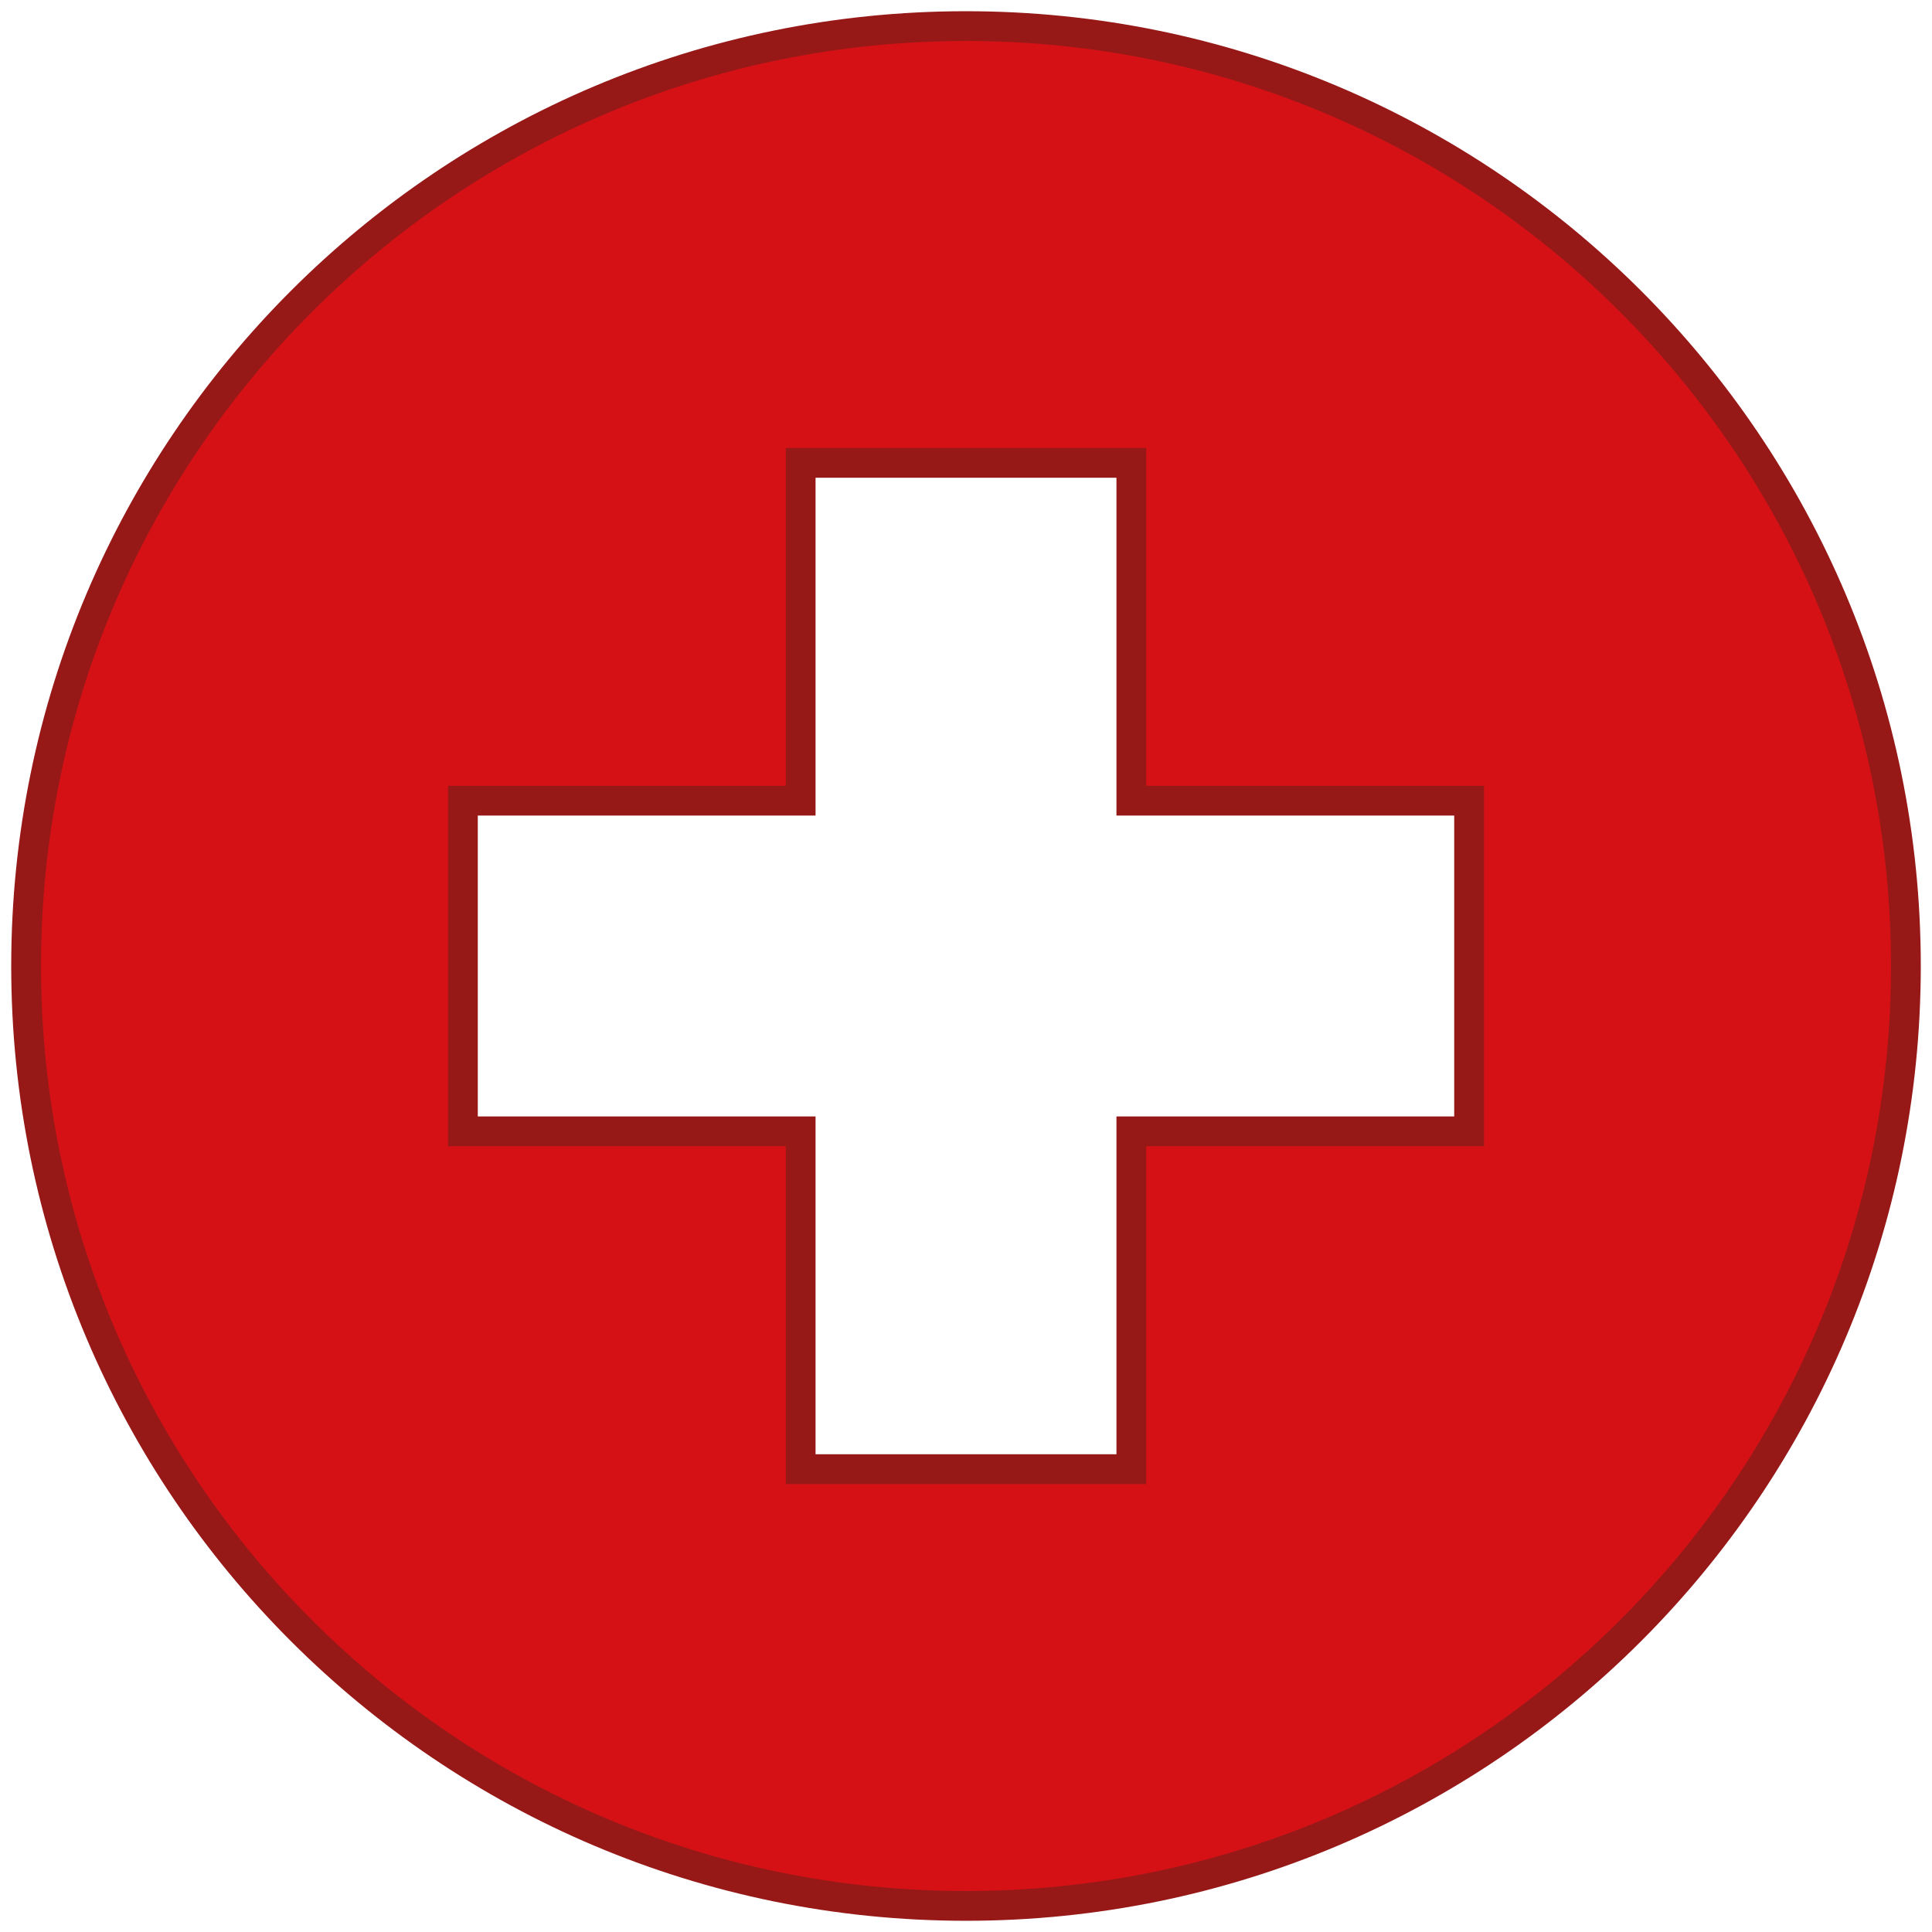
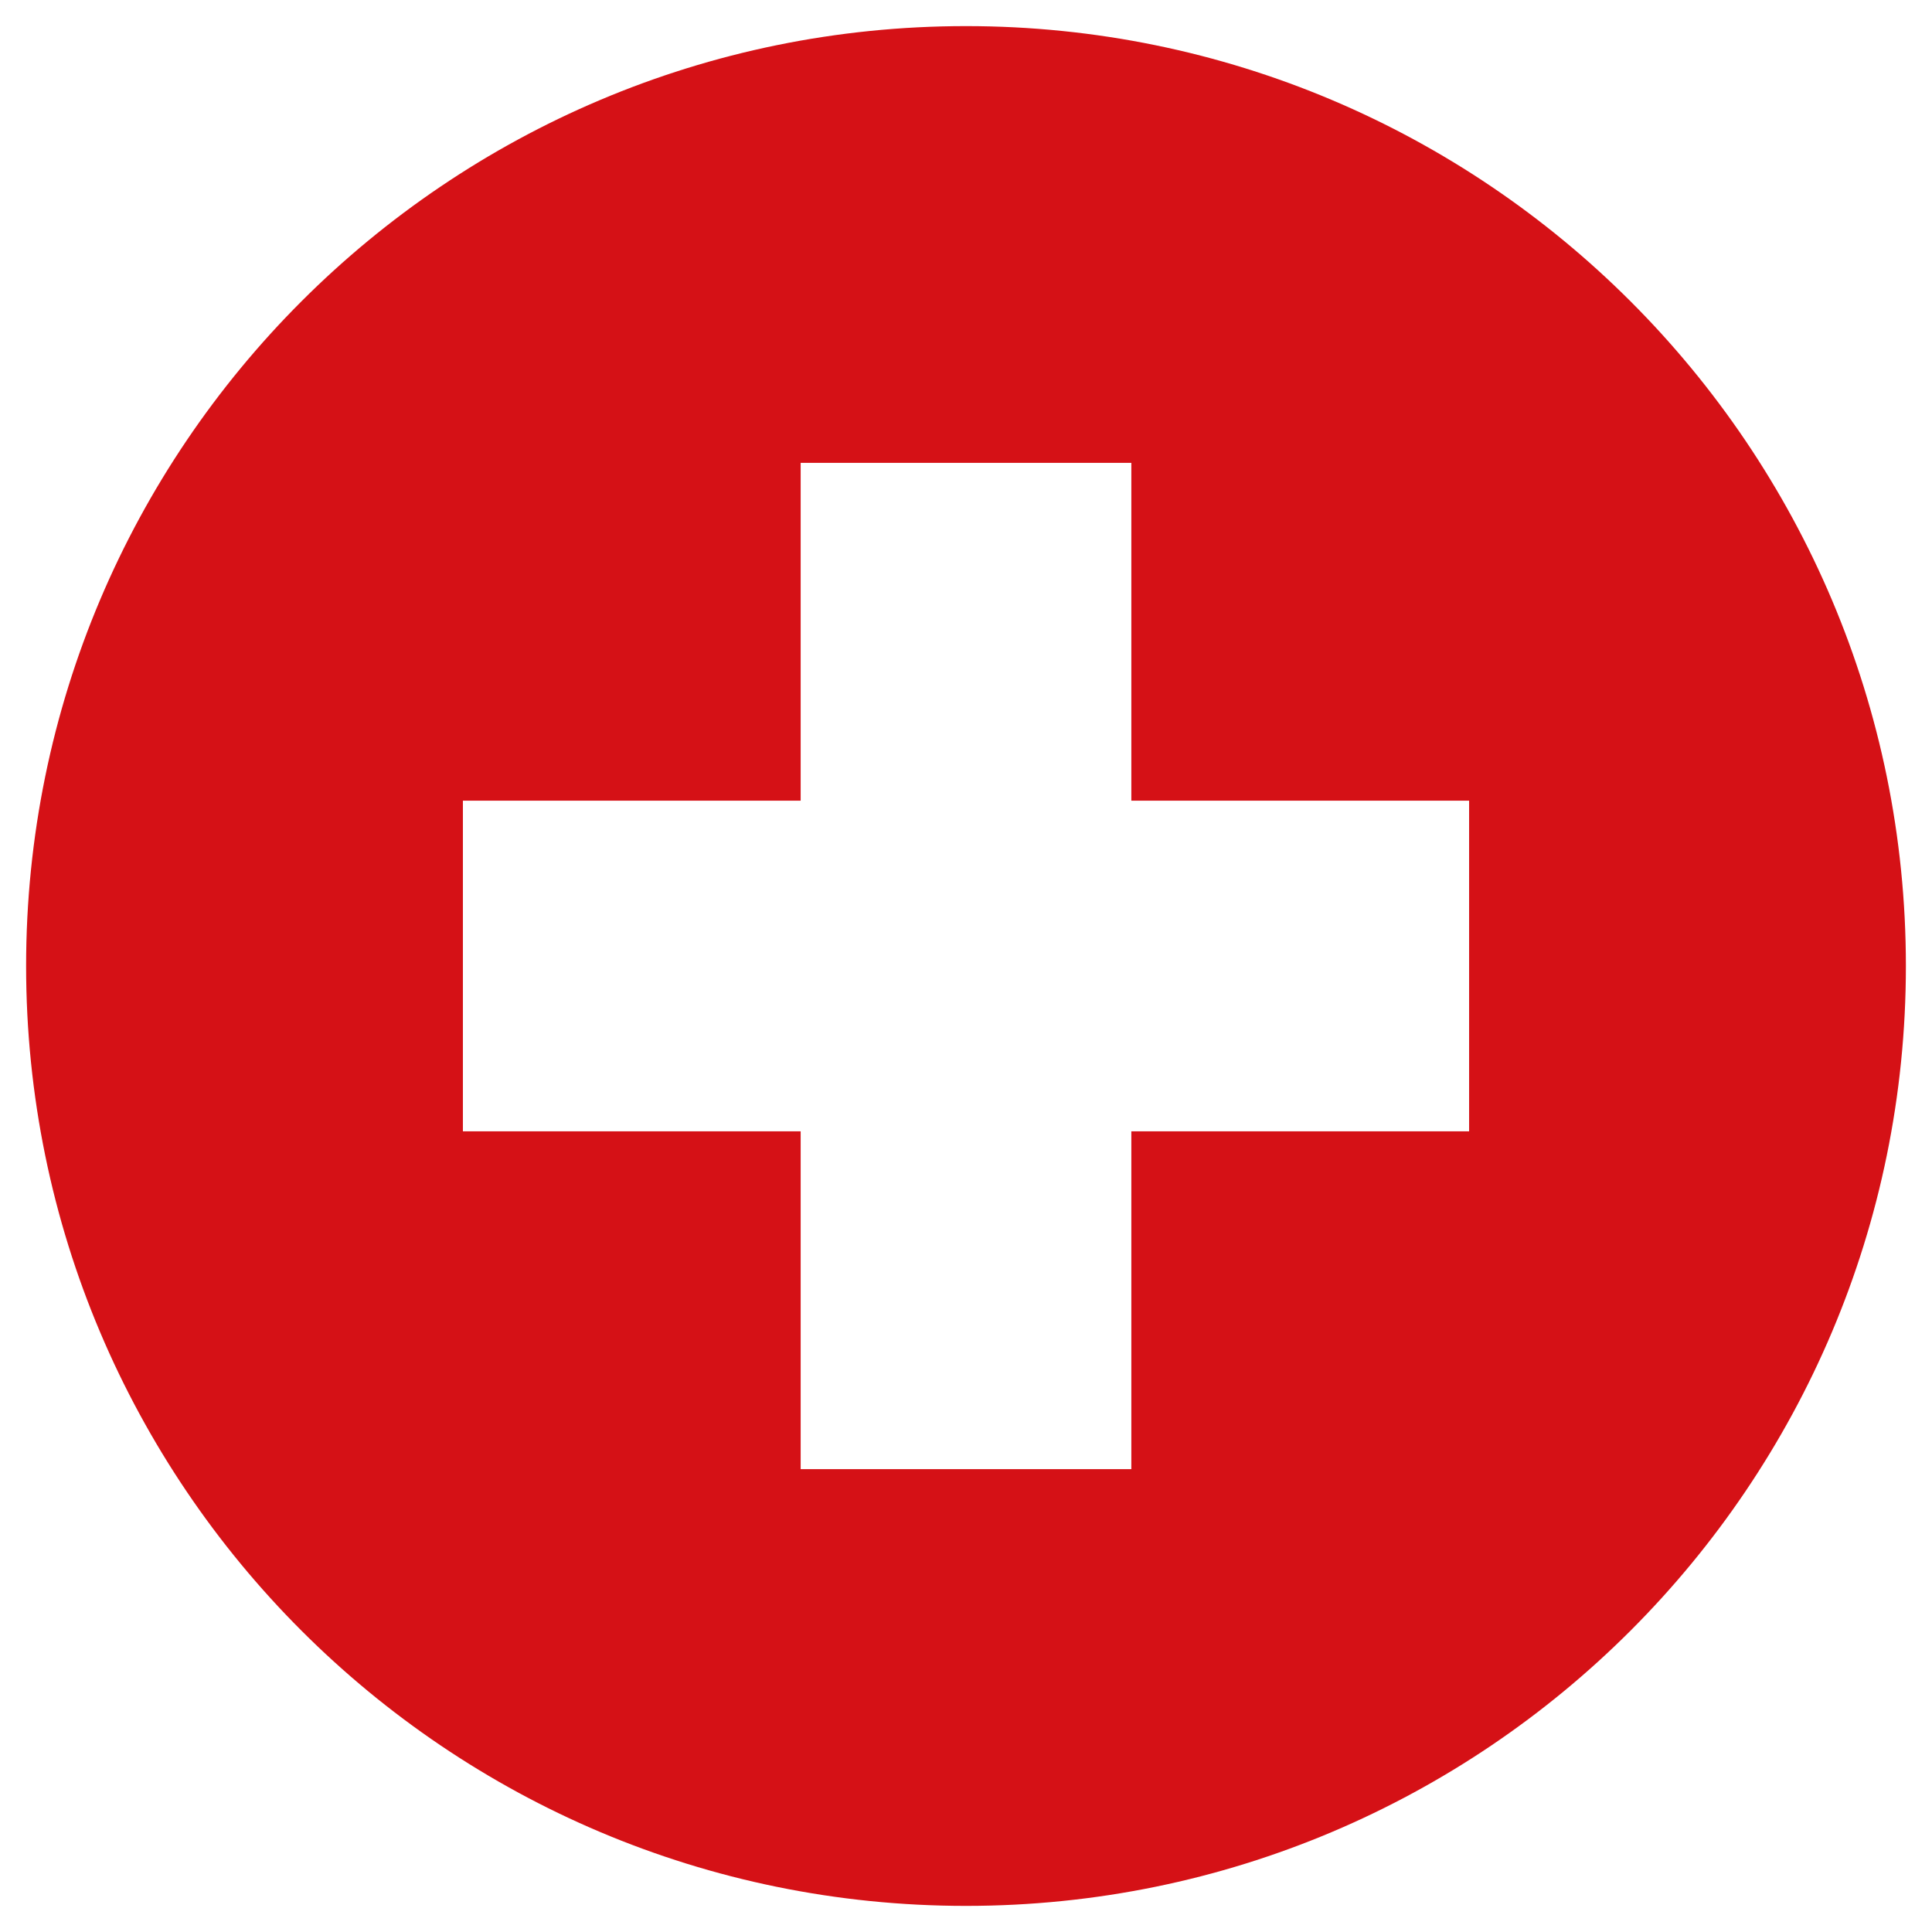
<svg xmlns="http://www.w3.org/2000/svg" width="74px" height="74px" viewBox="0 0 74 74" version="1.1">
  <title>Swiss for Promo Select</title>
  <g id="Page-1" stroke="none" stroke-width="1" fill="none" fill-rule="evenodd">
    <g id="Lenovo-Country-Select" transform="translate(-977, -1248)">
      <g id="Swiss-for-Promo-Select" transform="translate(978, 1249)">
        <path d="M55.27,42.332 L42.333,42.332 L42.333,55.271 L29.667,55.271 L29.667,42.332 L16.73,42.332 L16.73,29.667 L29.667,29.667 L29.667,16.729 L42.333,16.729 L42.333,29.667 L55.27,29.667 L55.27,42.332 Z M36,0 C16.118,0 0,16.118 0,36 C0,55.882 16.118,72 36,72 C55.882,72 72,55.882 72,36 C72,16.118 55.882,0 36,0 L36,0 Z" id="Fill-1" fill="#D51116" />
-         <path d="M55.27,42.332 L42.333,42.332 L42.333,55.271 L29.667,55.271 L29.667,42.332 L16.73,42.332 L16.73,29.667 L29.667,29.667 L29.667,16.729 L42.333,16.729 L42.333,29.667 L55.27,29.667 L55.27,42.332 Z M36,0 C16.118,0 0,16.118 0,36 C0,55.882 16.118,72 36,72 C55.882,72 72,55.882 72,36 C72,16.118 55.882,0 36,0 Z" id="Stroke-3" stroke="#961918" stroke-width="1.141" />
      </g>
    </g>
  </g>
</svg>